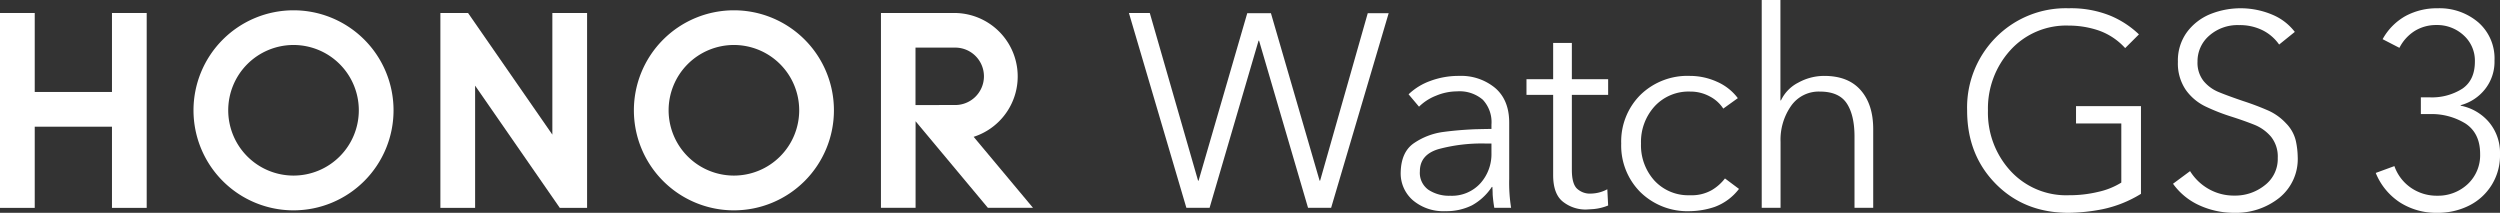
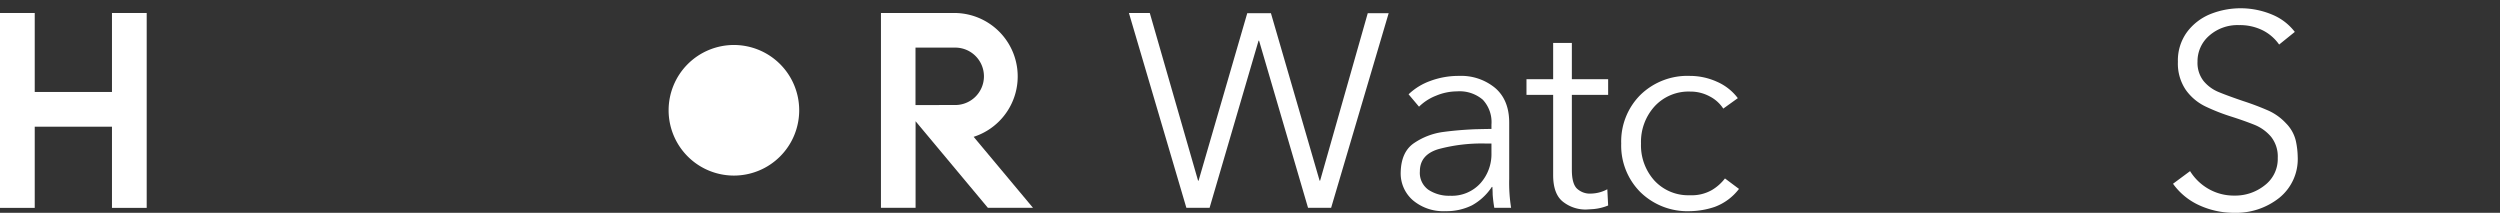
<svg xmlns="http://www.w3.org/2000/svg" viewBox="0 0 577.39 49.15">
  <rect x="0" y="0" width="577.39" height="49.15" fill="#333333" stroke="none" />
  <defs>
    <style>.cls-1{fill:#fff;}</style>
  </defs>
  <g id="图层_2" data-name="图层 2">
    <g id="_图层_" data-name="&lt;图层&gt;">
      <path class="cls-1" d="M274,48l-13.27-45h4.82L276.7,41.72h.12L288.06,3.05h5.47l11.24,38.67h.12l11-38.67h4.83L307.43,48H302.1L290.79,9.4h-.12L279.36,48Z" />
      <path class="cls-1" d="M333.79,48.77a10.88,10.88,0,0,1-7.43-2.48,8.21,8.21,0,0,1-2.86-6.54c.08-3.17,1.14-5.43,3.17-6.76a15.7,15.7,0,0,1,6.42-2.48c2.24-.31,4.76-.54,7.56-.66,2-.05,3.26-.07,3.81-.07v-1a7.58,7.58,0,0,0-2-5.75,8.22,8.22,0,0,0-5.9-1.93,12.75,12.75,0,0,0-4.89,1,11.59,11.59,0,0,0-3.94,2.54l-2.41-2.86a14.12,14.12,0,0,1,5-3.08A18.65,18.65,0,0,1,337,17.53a12.29,12.29,0,0,1,8.32,2.79q3.24,2.79,3.24,8v13A36.4,36.4,0,0,0,349,48h-3.88a29.09,29.09,0,0,1-.38-3.11c0-.85-.06-1.42-.06-1.72h-.13a13,13,0,0,1-4.6,4.26A13.31,13.31,0,0,1,333.79,48.77Zm1.14-3.56a8.89,8.89,0,0,0,6.95-2.85,10.07,10.07,0,0,0,2.58-7V33.15h-1.27a38.38,38.38,0,0,0-11,1.3q-4.26,1.3-4.26,5.11a4.79,4.79,0,0,0,2,4.29A8.65,8.65,0,0,0,334.93,45.21Z" />
      <path class="cls-1" d="M366.36,48.39A8.4,8.4,0,0,1,361,46.61c-1.52-1.18-2.29-3.24-2.29-6.16V21.91h-6.16V18.29h6.16V9.91h4.32v8.38h8.38v3.62h-8.38V39.25c0,2.07.38,3.5,1.15,4.28a4.37,4.37,0,0,0,3.3,1.18,8.28,8.28,0,0,0,3.74-1l.19,3.75a11.79,11.79,0,0,1-3.42.83Z" />
      <path class="cls-1" d="M390.31,48.77a15.54,15.54,0,0,1-11.47-4.41,15.19,15.19,0,0,1-4.41-11.21,15.19,15.19,0,0,1,4.41-11.21,15.54,15.54,0,0,1,11.47-4.41,15.16,15.16,0,0,1,6.19,1.33,12,12,0,0,1,4.86,3.81L398,25.08a8.24,8.24,0,0,0-3.14-2.82,9.32,9.32,0,0,0-4.48-1.11,10.67,10.67,0,0,0-8.22,3.39A12.19,12.19,0,0,0,379,33.15a12.14,12.14,0,0,0,3.11,8.57,10.63,10.63,0,0,0,8.2,3.37,9.36,9.36,0,0,0,5.08-1.21,10.71,10.71,0,0,0,3-2.67l3.24,2.42A12.48,12.48,0,0,1,396,47.79,18.54,18.54,0,0,1,390.31,48.77Z" />
-       <path class="cls-1" d="M406.88,48V0h4.32V23.18h.13a8.84,8.84,0,0,1,4-4.1,12.37,12.37,0,0,1,6-1.55q5.52,0,8.41,3.3c1.93,2.2,2.89,5.19,2.89,9V48h-4.32V31.56q0-5-1.81-7.71t-6.25-2.7a7.77,7.77,0,0,0-6.58,3.3,13.59,13.59,0,0,0-2.44,8.32V48Z" />
-       <path class="cls-1" d="M477.75,49.15q-10.23,0-16.83-6.7t-6.6-16.92A23,23,0,0,1,461,8.6a22.68,22.68,0,0,1,16.76-6.69,24.24,24.24,0,0,1,9.62,1.71A21.55,21.55,0,0,1,494,7.94l-3.18,3.17a14.91,14.91,0,0,0-6.09-4.06,21.47,21.47,0,0,0-6.93-1.14,17.39,17.39,0,0,0-13.49,5.68,20,20,0,0,0-5.18,13.94,19.85,19.85,0,0,0,5.18,13.91,17.44,17.44,0,0,0,13.49,5.65,28.49,28.49,0,0,0,6.89-.8,16.92,16.92,0,0,0,5.24-2.12V28.51H479.47v-4h15V44.77a27.55,27.55,0,0,1-8.93,3.56A42.41,42.41,0,0,1,477.75,49.15Z" />
      <path class="cls-1" d="M516,49.15a19.24,19.24,0,0,1-8-1.71,15.18,15.18,0,0,1-6.13-5l3.94-2.92a12,12,0,0,0,4.25,4.1,11.72,11.72,0,0,0,6,1.55,10.9,10.9,0,0,0,7-2.38,7.63,7.63,0,0,0,3-6.32,7.32,7.32,0,0,0-1.55-4.89,9.86,9.86,0,0,0-3.84-2.76c-1.53-.61-3.35-1.26-5.46-1.93a45.3,45.3,0,0,1-5.88-2.32,11.9,11.9,0,0,1-4.51-3.81A10.83,10.83,0,0,1,503,14.29a11.08,11.08,0,0,1,2.13-6.92,12.66,12.66,0,0,1,5.4-4.13,18.84,18.84,0,0,1,14.44.22A12.64,12.64,0,0,1,530,7.37l-3.62,2.92A10.28,10.28,0,0,0,522.58,7a11.81,11.81,0,0,0-5.46-1.2,9.87,9.87,0,0,0-6.89,2.44,7.79,7.79,0,0,0-2.7,6,6.78,6.78,0,0,0,1.4,4.47,8.86,8.86,0,0,0,3.46,2.54c1.38.57,3.28,1.27,5.72,2.1A62.19,62.19,0,0,1,524,25.59a12.63,12.63,0,0,1,4,2.92,8.5,8.5,0,0,1,2.23,4,18.53,18.53,0,0,1,.44,3.69,11.5,11.5,0,0,1-4.29,9.52A16.06,16.06,0,0,1,516,49.15Z" />
-       <path class="cls-1" d="M562.91,49.15a15.54,15.54,0,0,1-8.6-2.38,14.73,14.73,0,0,1-5.62-6.83L553,38.36a10.14,10.14,0,0,0,3.81,5,10.46,10.46,0,0,0,6.1,1.84,10,10,0,0,0,7-2.66,9.1,9.1,0,0,0,2.89-7q0-4.76-3.37-7a14.92,14.92,0,0,0-8.32-2.19h-2V22.48h2a13.1,13.1,0,0,0,7.59-2c1.93-1.33,2.89-3.42,2.89-6.25A7.88,7.88,0,0,0,569,8.16a9,9,0,0,0-6.29-2.38,9.4,9.4,0,0,0-5,1.36,9.85,9.85,0,0,0-3.55,3.91l-3.88-2a13.67,13.67,0,0,1,5.27-5.34A15.26,15.26,0,0,1,563,1.91a13.78,13.78,0,0,1,9.4,3.27A11.07,11.07,0,0,1,576.12,14a10.2,10.2,0,0,1-2.19,6.6,10.66,10.66,0,0,1-5.62,3.69v.12a11.42,11.42,0,0,1,6.54,3.81,11,11,0,0,1,2.54,7.37,12.89,12.89,0,0,1-7.24,11.94A16,16,0,0,1,562.91,49.15Z" />
      <polygon class="cls-1" points="25.86 3 33.88 3 33.88 48.01 25.86 48.01 25.86 29.26 8.02 29.26 8.02 48.01 0 48.01 0 3 8.02 3 8.02 21.24 25.86 21.24 25.86 3" />
-       <polygon class="cls-1" points="127.57 31.09 108.1 3 101.71 3 101.71 48.01 109.73 48.01 109.73 19.78 129.29 48.01 135.59 48.01 135.59 3 127.57 3 127.57 31.09" />
-       <path class="cls-1" d="M169.5,2.38a23.1,23.1,0,1,0,23.1,23.09A23.09,23.09,0,0,0,169.5,2.38Zm0,38.17a15.08,15.08,0,1,1,15.08-15.08A15.08,15.08,0,0,1,169.5,40.55Z" />
+       <path class="cls-1" d="M169.5,2.38A23.09,23.09,0,0,0,169.5,2.38Zm0,38.17a15.08,15.08,0,1,1,15.08-15.08A15.08,15.08,0,0,1,169.5,40.55Z" />
      <path class="cls-1" d="M224.87,31.6A14.65,14.65,0,0,0,220.46,3h-17V48h8V28l16.7,20h10.42Zm-13.43-7.33V11h8.92a6.63,6.63,0,1,1,0,13.25Z" />
-       <path class="cls-1" d="M67.79,2.38a23.1,23.1,0,1,0,23.1,23.09A23.09,23.09,0,0,0,67.79,2.38Zm0,38.17A15.08,15.08,0,1,1,82.87,25.47,15.08,15.08,0,0,1,67.79,40.55Z" />
    </g>
  </g>
</svg>